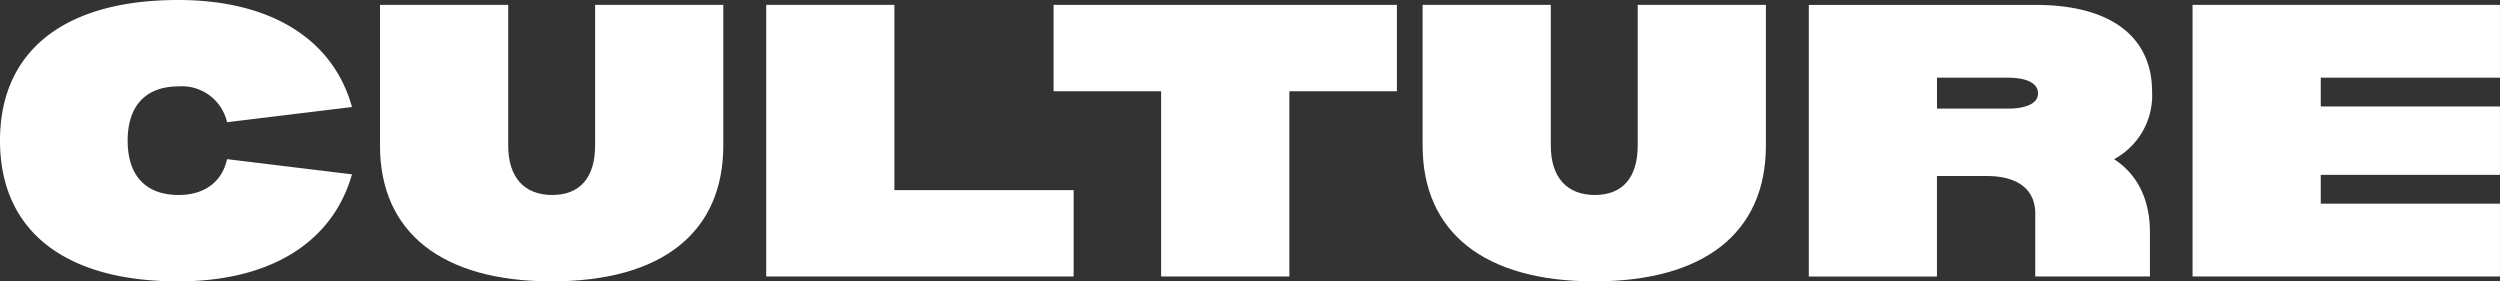
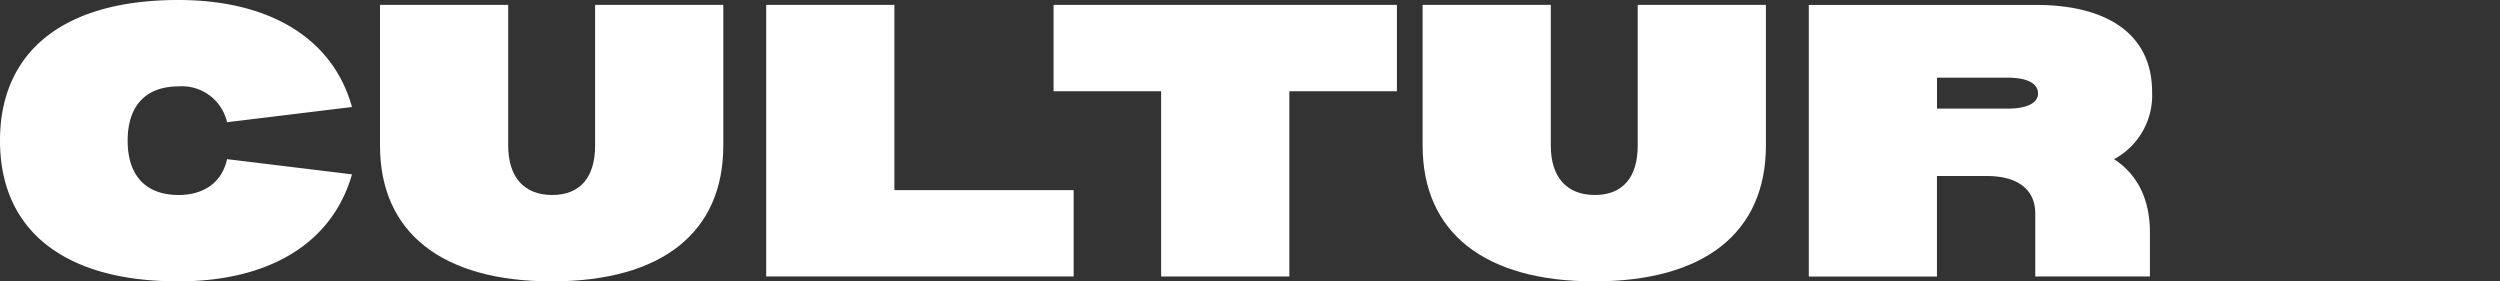
<svg xmlns="http://www.w3.org/2000/svg" width="281.263" height="31.654" viewBox="0 0 281.263 31.654">
  <rect x="0" y="0" width="281.263" height="31.654" fill="#333333" stroke="none" />
  <g id="h2_culture" transform="translate(-236.541 -5304.879)">
    <path id="パス_405" data-name="パス 405" d="M276.141,5324.494c-2.2,7.7-9.228,12.039-19.556,12.039-12.833,0-20.044-5.744-20.044-15.828s7.211-15.826,20.044-15.826c10.328,0,17.417,4.338,19.556,12.039l-14.056,1.711a5.205,5.205,0,0,0-5.439-4.033c-3.667,0-5.744,2.138-5.744,6.109s2.077,6.111,5.744,6.111c2.873,0,4.889-1.466,5.439-4.033Z" fill="#fff" />
    <path id="パス_406" data-name="パス 406" d="M279.293,5305.428h14.423v15.828c0,3.6,1.833,5.56,4.95,5.56s4.828-1.955,4.828-5.56v-15.828h14.422v15.828c0,9.777-6.906,15.277-19.312,15.277-12.344,0-19.311-5.5-19.311-15.277Z" fill="#fff" />
    <path id="パス_407" data-name="パス 407" d="M357.332,5326.268v9.716H322.743v-30.556h14.422v20.84Z" fill="#fff" />
    <path id="パス_408" data-name="パス 408" d="M393.7,5315.145H381.6v20.839H367.174v-20.839h-12.1v-9.717H393.7Z" fill="#fff" />
    <path id="パス_409" data-name="パス 409" d="M396.592,5305.428h14.422v15.828c0,3.6,1.833,5.56,4.95,5.56s4.828-1.955,4.828-5.56v-15.828h14.422v15.828c0,9.777-6.9,15.277-19.311,15.277-12.344,0-19.311-5.5-19.311-15.277Z" fill="#fff" />
    <path id="パス_410" data-name="パス 410" d="M478.419,5331.033v4.951h-12.9V5328.9c0-2.688-1.955-4.217-5.439-4.217h-5.622v11.306H440.041v-30.556h25.544c8.373,0,13.078,3.545,13.078,9.777a8.16,8.16,0,0,1-4.277,7.578C477.013,5324.494,478.419,5327.307,478.419,5331.033ZM462.408,5317.1c2.138,0,3.422-.61,3.422-1.711,0-1.16-1.284-1.772-3.422-1.772h-7.945v3.483Z" fill="#fff" />
-     <path id="パス_411" data-name="パス 411" d="M497.638,5313.617v3.238H517.8v7.7H497.638v3.238H517.8v8.189H483.215v-30.556H517.8v8.189Z" fill="#fff" />
  </g>
</svg>